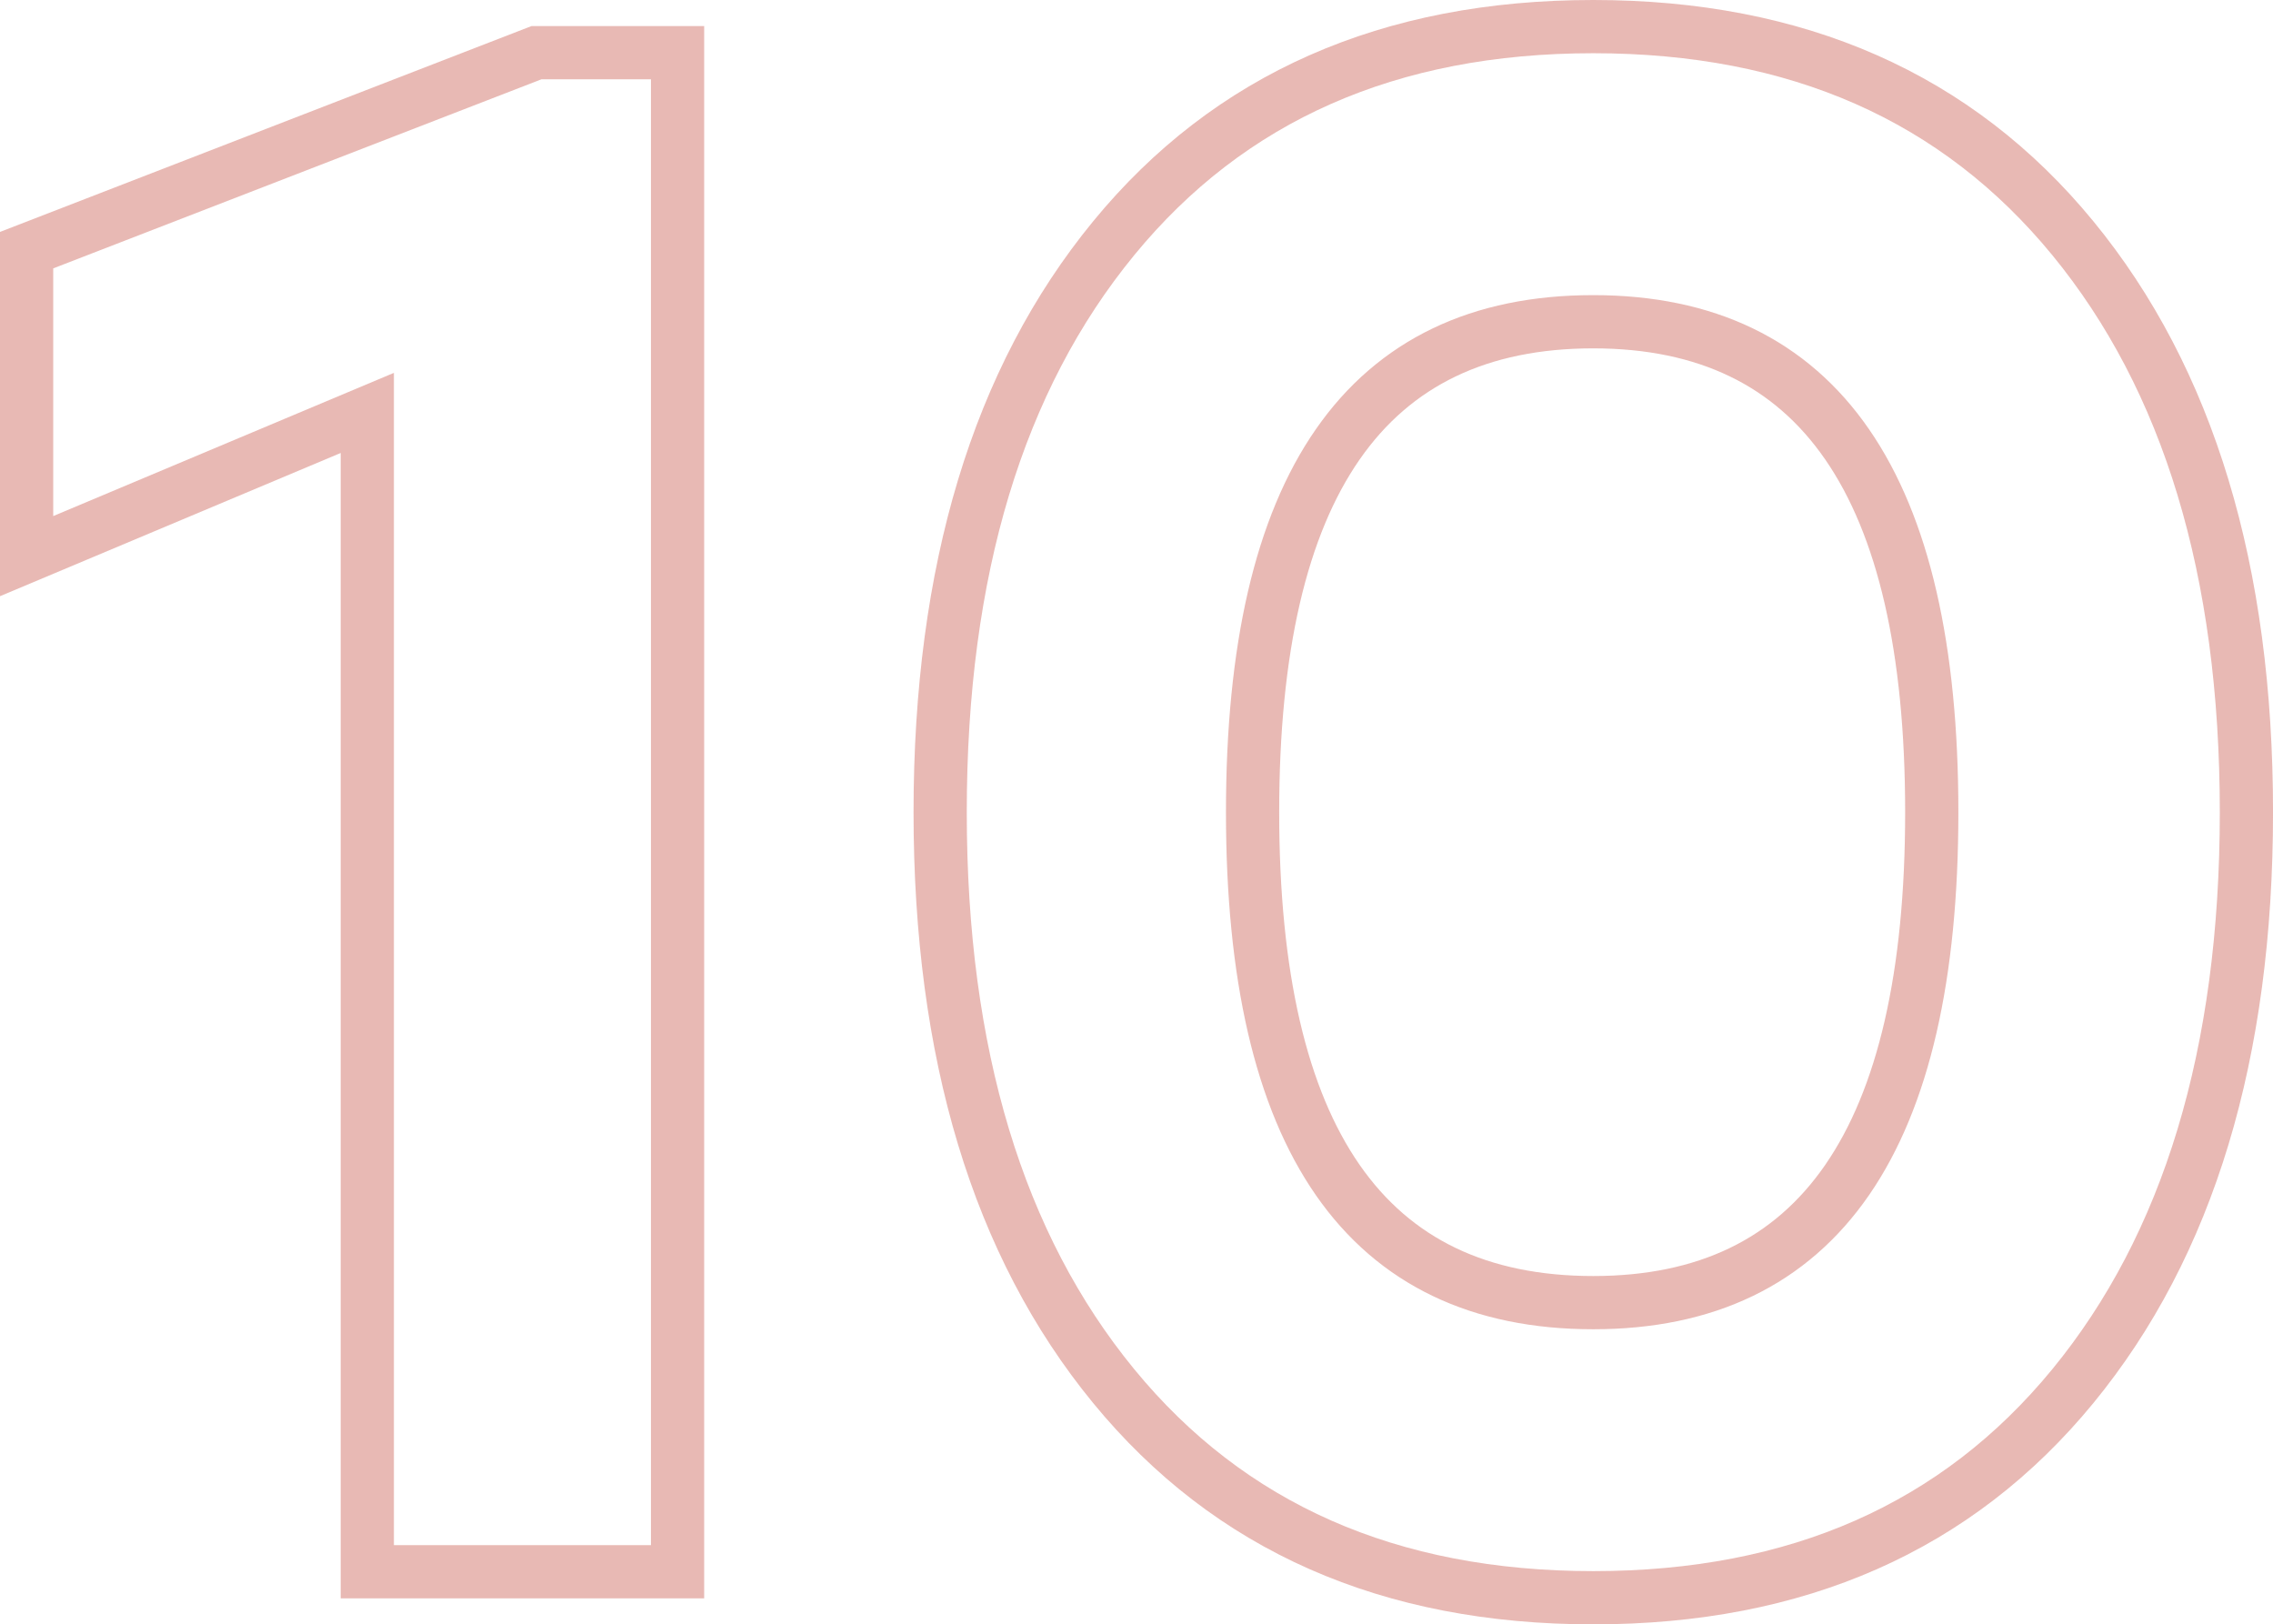
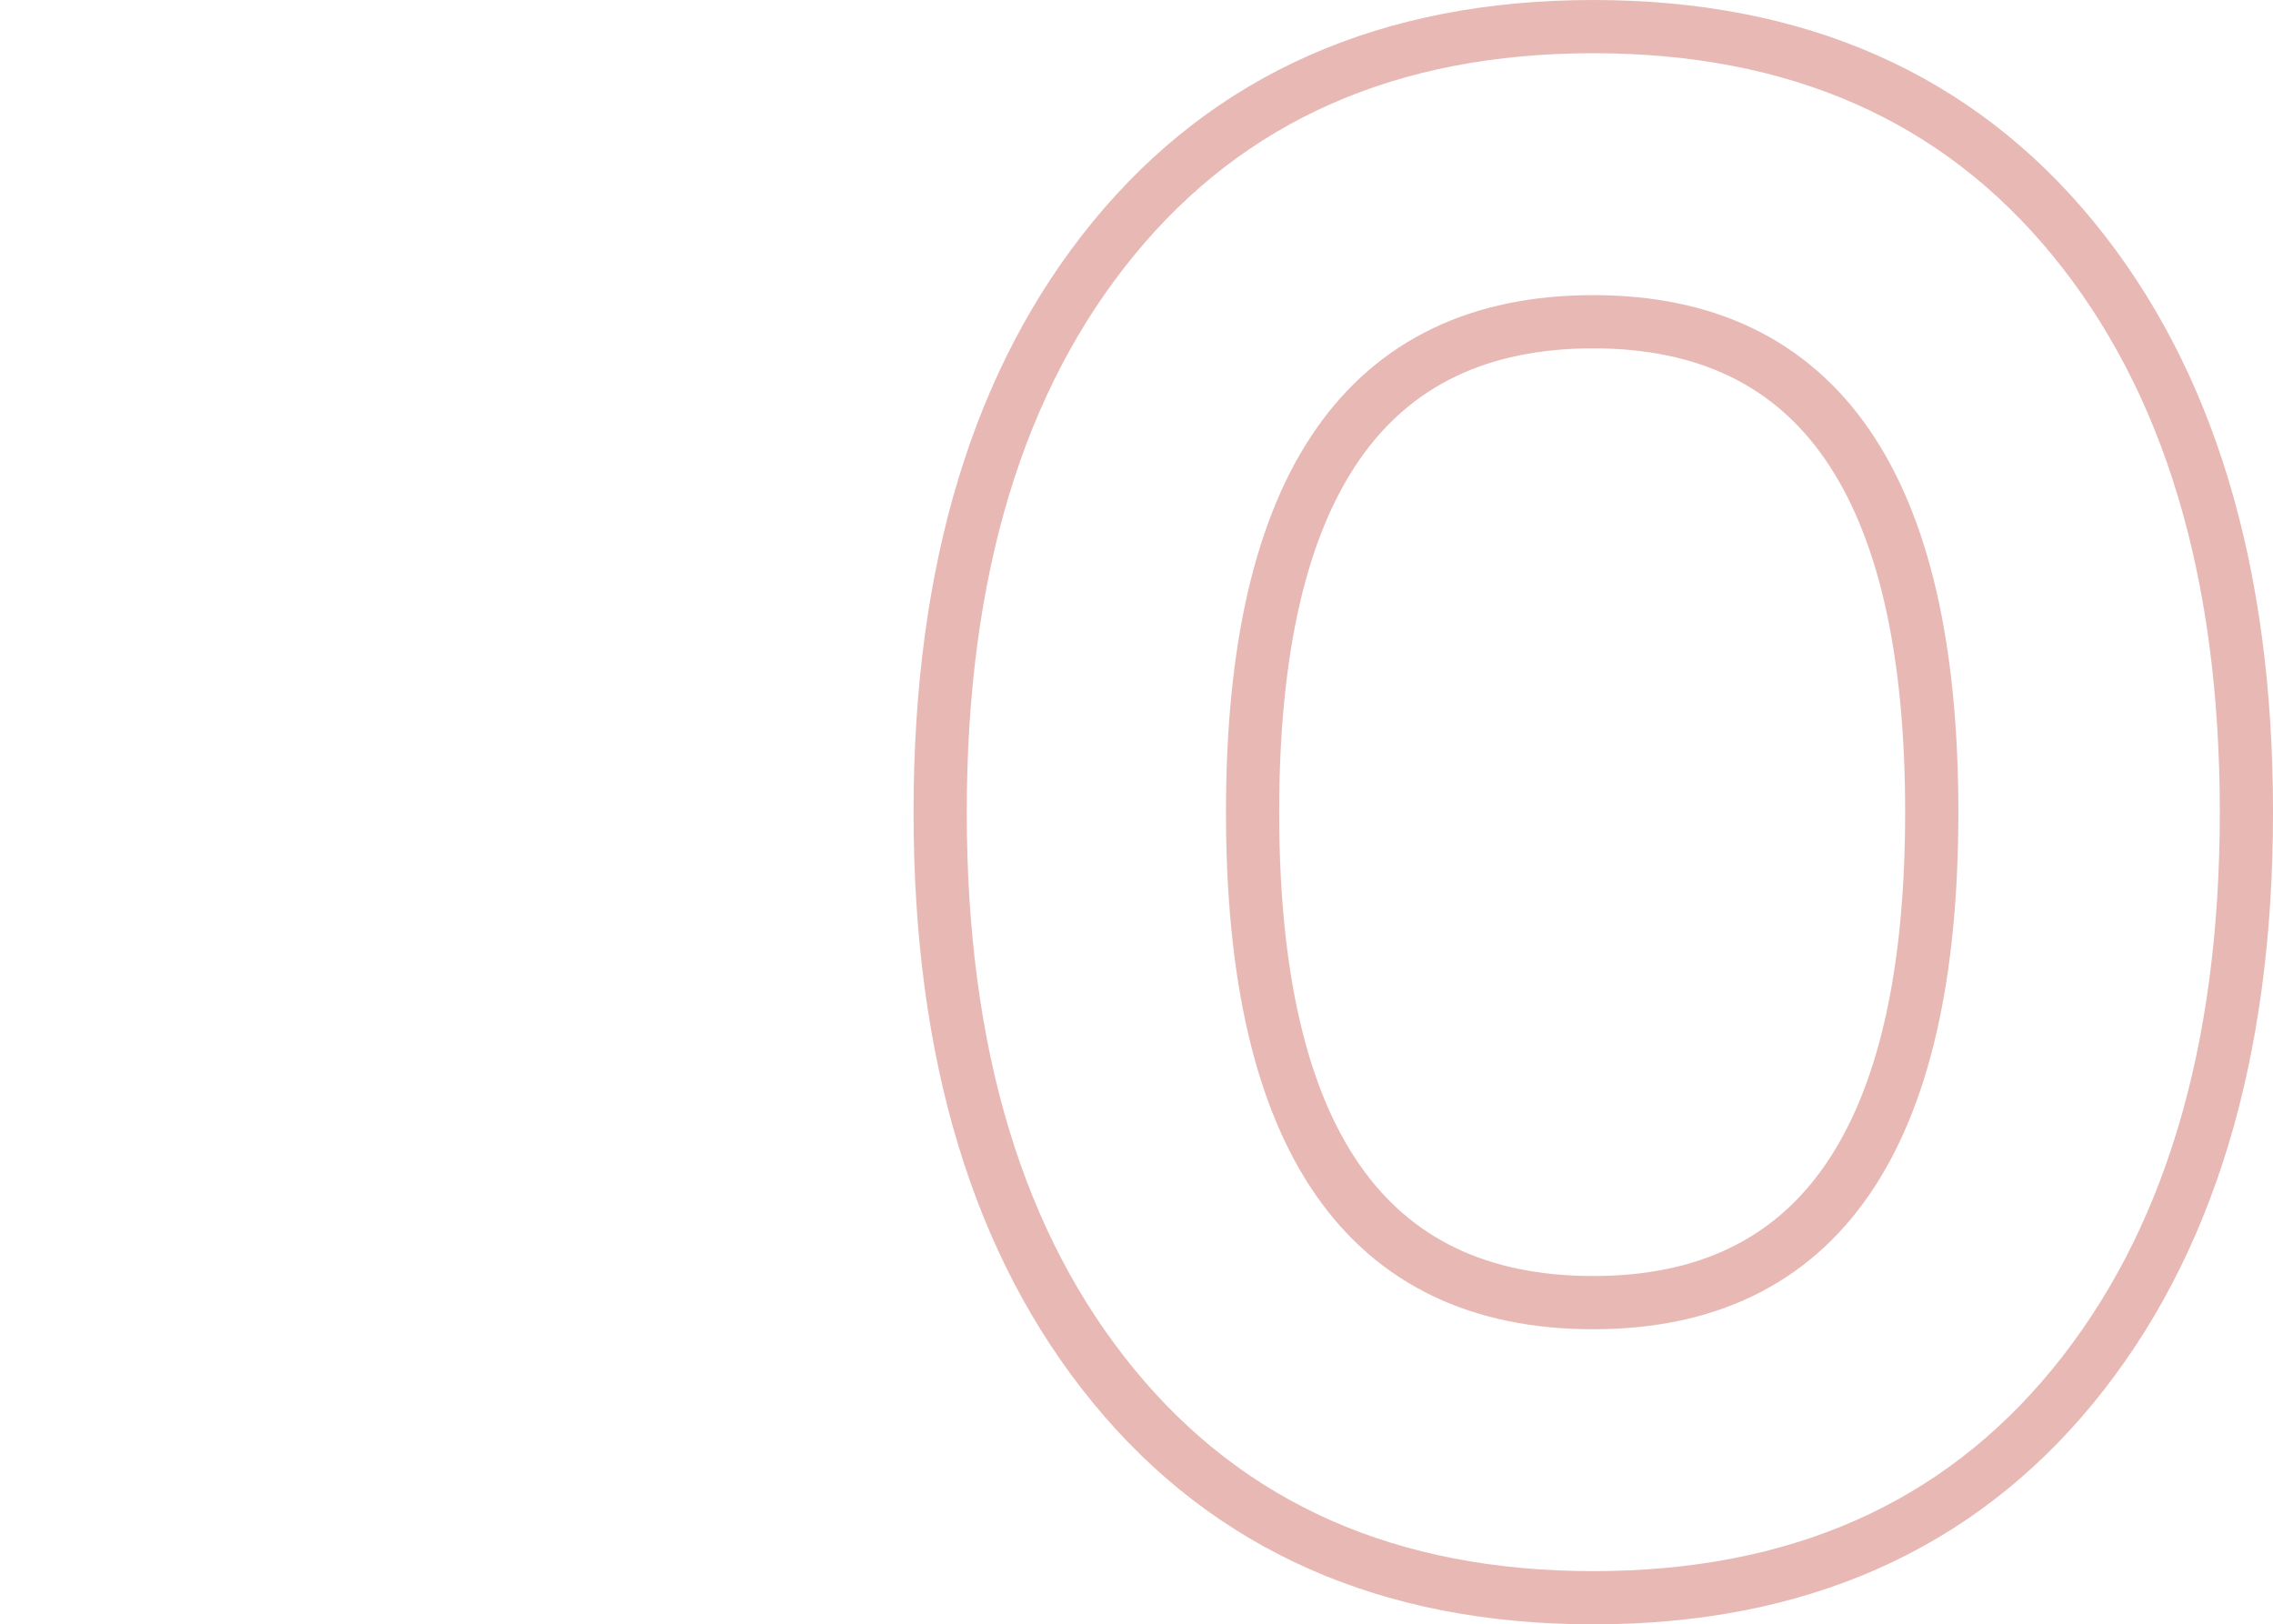
<svg xmlns="http://www.w3.org/2000/svg" id="Layer_2" data-name="Layer 2" viewBox="0 0 85.414 61.034">
  <g id="Layer_1-2" data-name="Layer 1">
    <g opacity=".35">
      <g>
-         <path d="M20.161,1.979h5.3v57.077h-11.659V15.515L1,20.896v-11.497L20.161,1.979Z" fill="none" stroke="#be3627" stroke-miterlimit="10" stroke-width="2" />
-         <path d="M41.851,8.95c4.349-5.3,10.355-7.95,18.021-7.95s13.67,2.65,18.02,7.95c4.349,5.3,6.523,12.489,6.523,21.567s-2.175,16.267-6.523,21.566c-4.35,5.3-10.355,7.95-18.02,7.95s-13.672-2.65-18.021-7.95c-4.35-5.3-6.522-12.488-6.522-21.566s2.173-16.268,6.522-21.567ZM59.871,48.945c8.479,0,12.72-6.143,12.72-18.428s-4.24-18.428-12.72-18.428c-8.535,0-12.802,6.144-12.802,18.428s4.267,18.428,12.802,18.428Z" fill="none" stroke="#be3627" stroke-miterlimit="10" stroke-width="2" />
+         <path d="M41.851,8.95c4.349-5.3,10.355-7.95,18.021-7.95s13.67,2.65,18.02,7.95c4.349,5.3,6.523,12.489,6.523,21.567s-2.175,16.267-6.523,21.566c-4.35,5.3-10.355,7.95-18.02,7.95s-13.672-2.65-18.021-7.95c-4.35-5.3-6.522-12.488-6.522-21.566s2.173-16.268,6.522-21.567ZM59.871,48.945c8.479,0,12.72-6.143,12.72-18.428s-4.24-18.428-12.72-18.428c-8.535,0-12.802,6.144-12.802,18.428s4.267,18.428,12.802,18.428" fill="none" stroke="#be3627" stroke-miterlimit="10" stroke-width="2" />
      </g>
    </g>
  </g>
</svg>